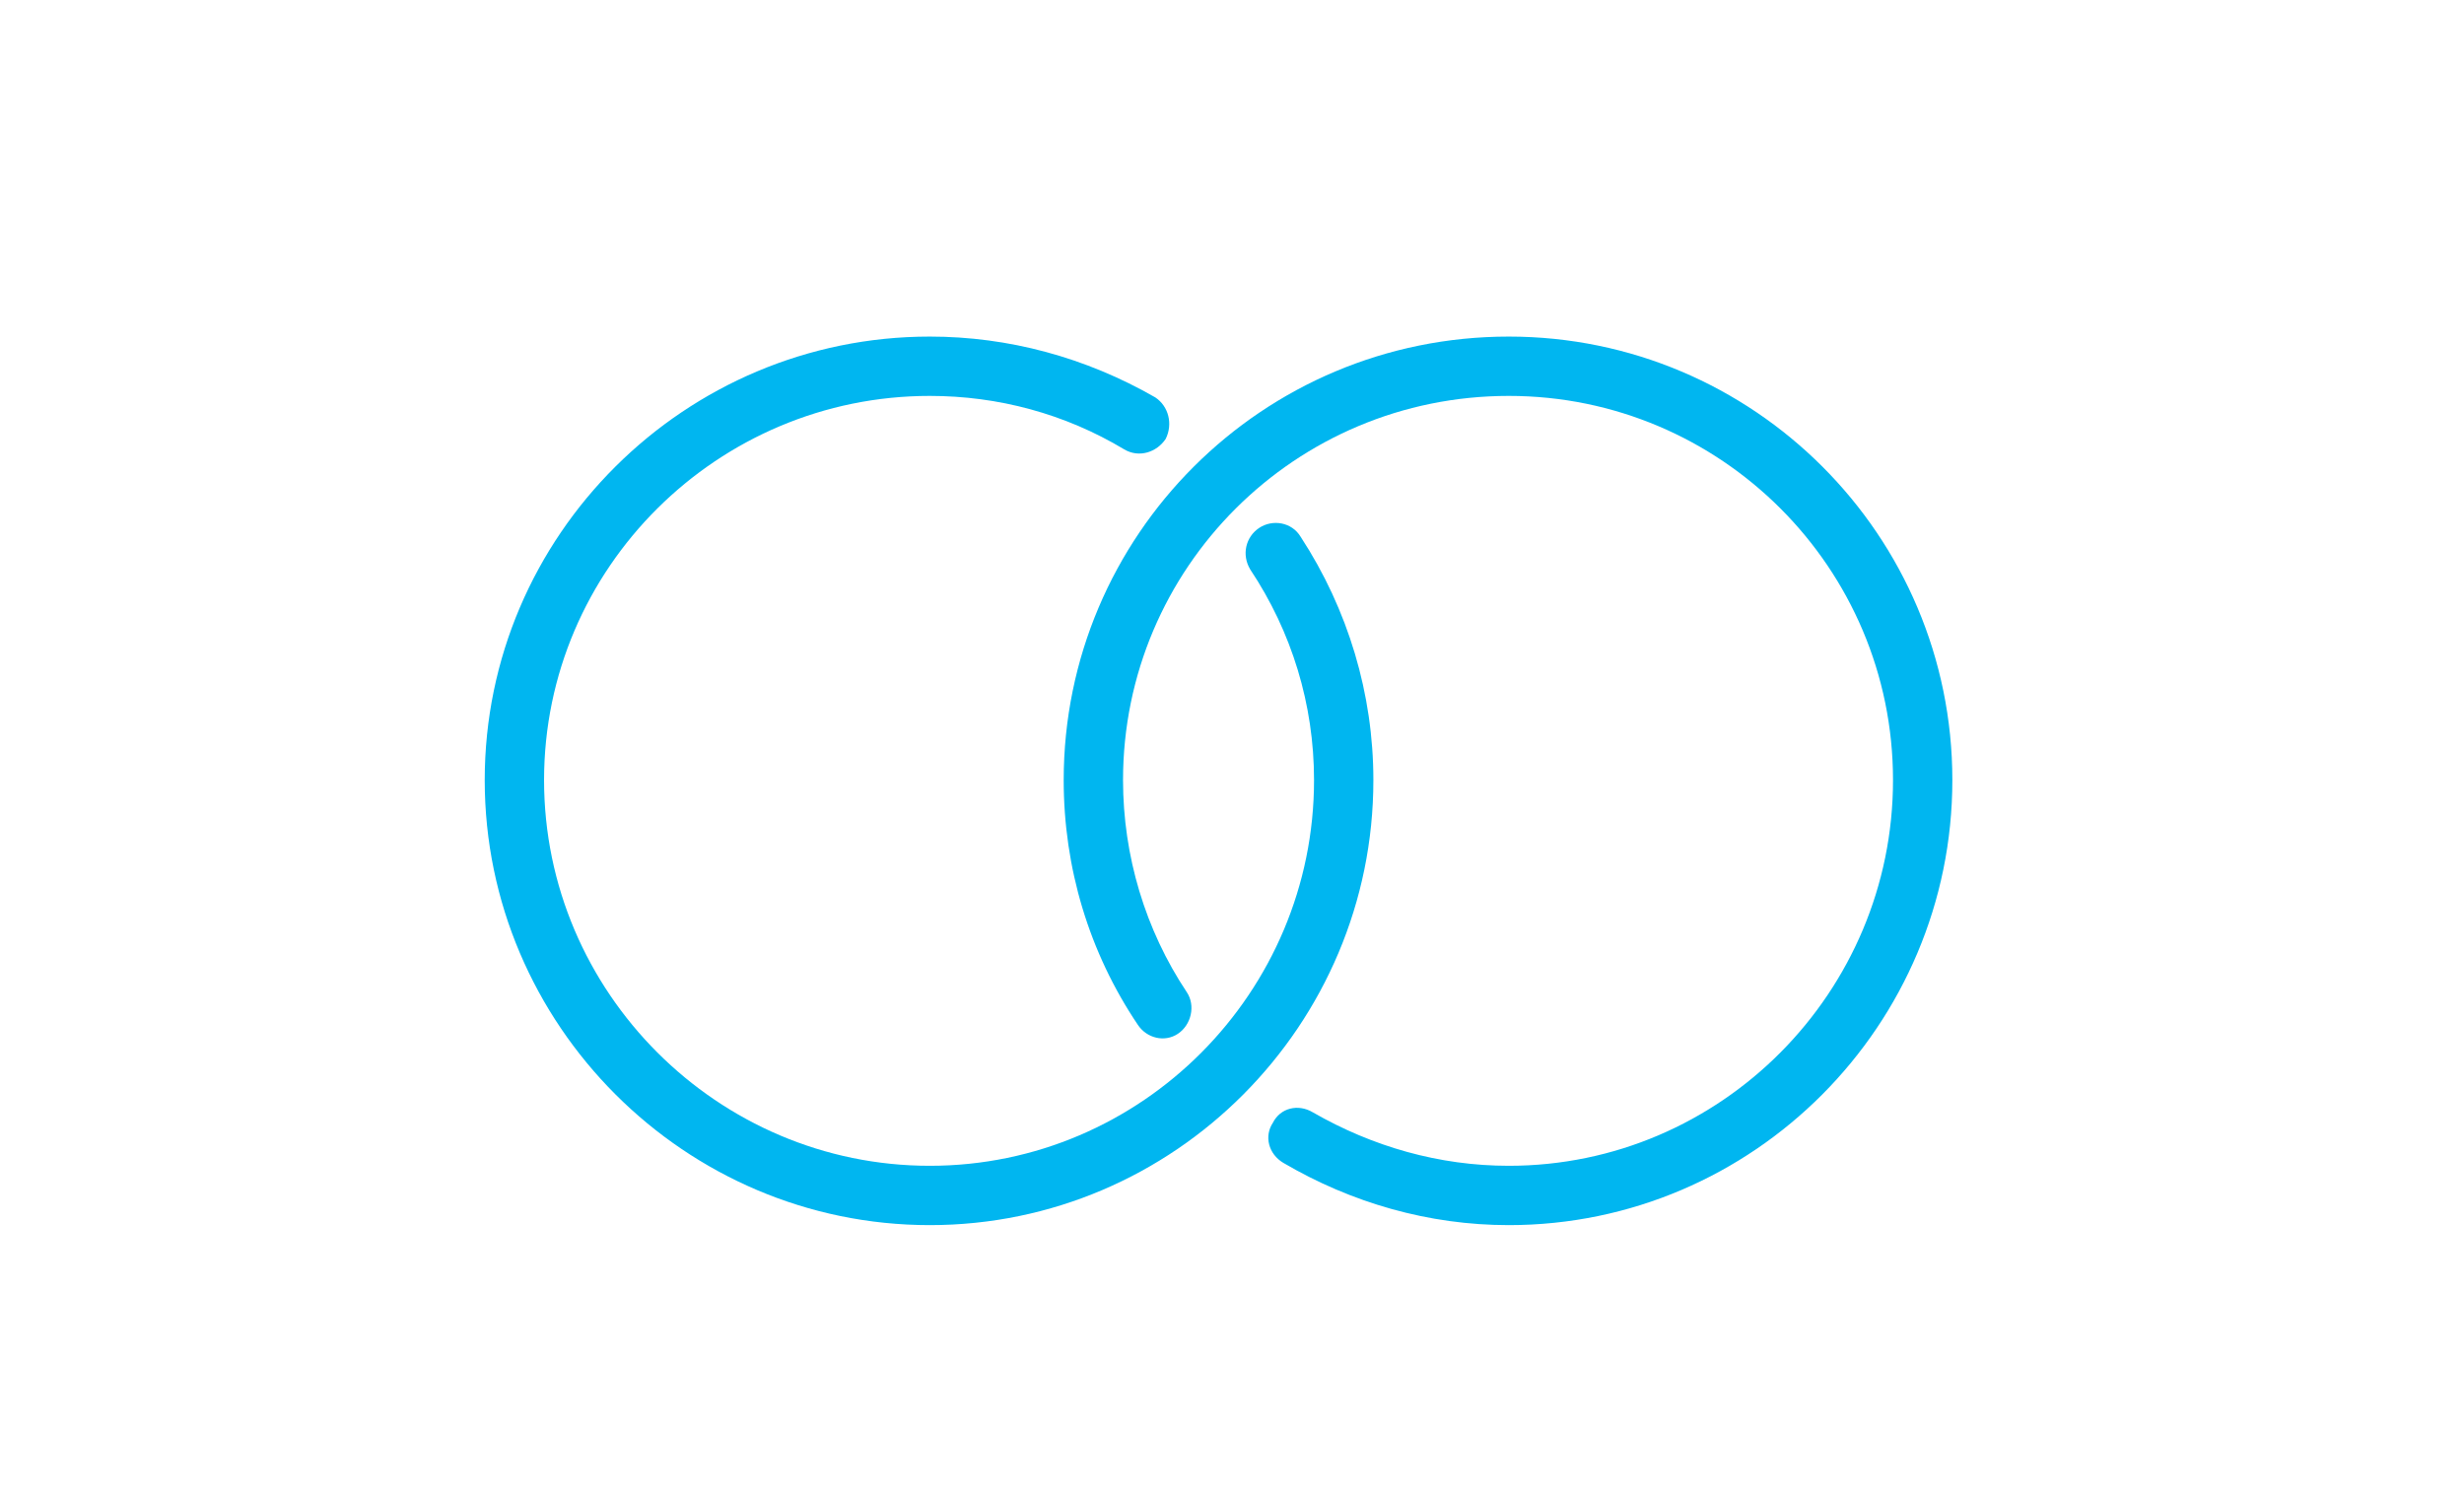
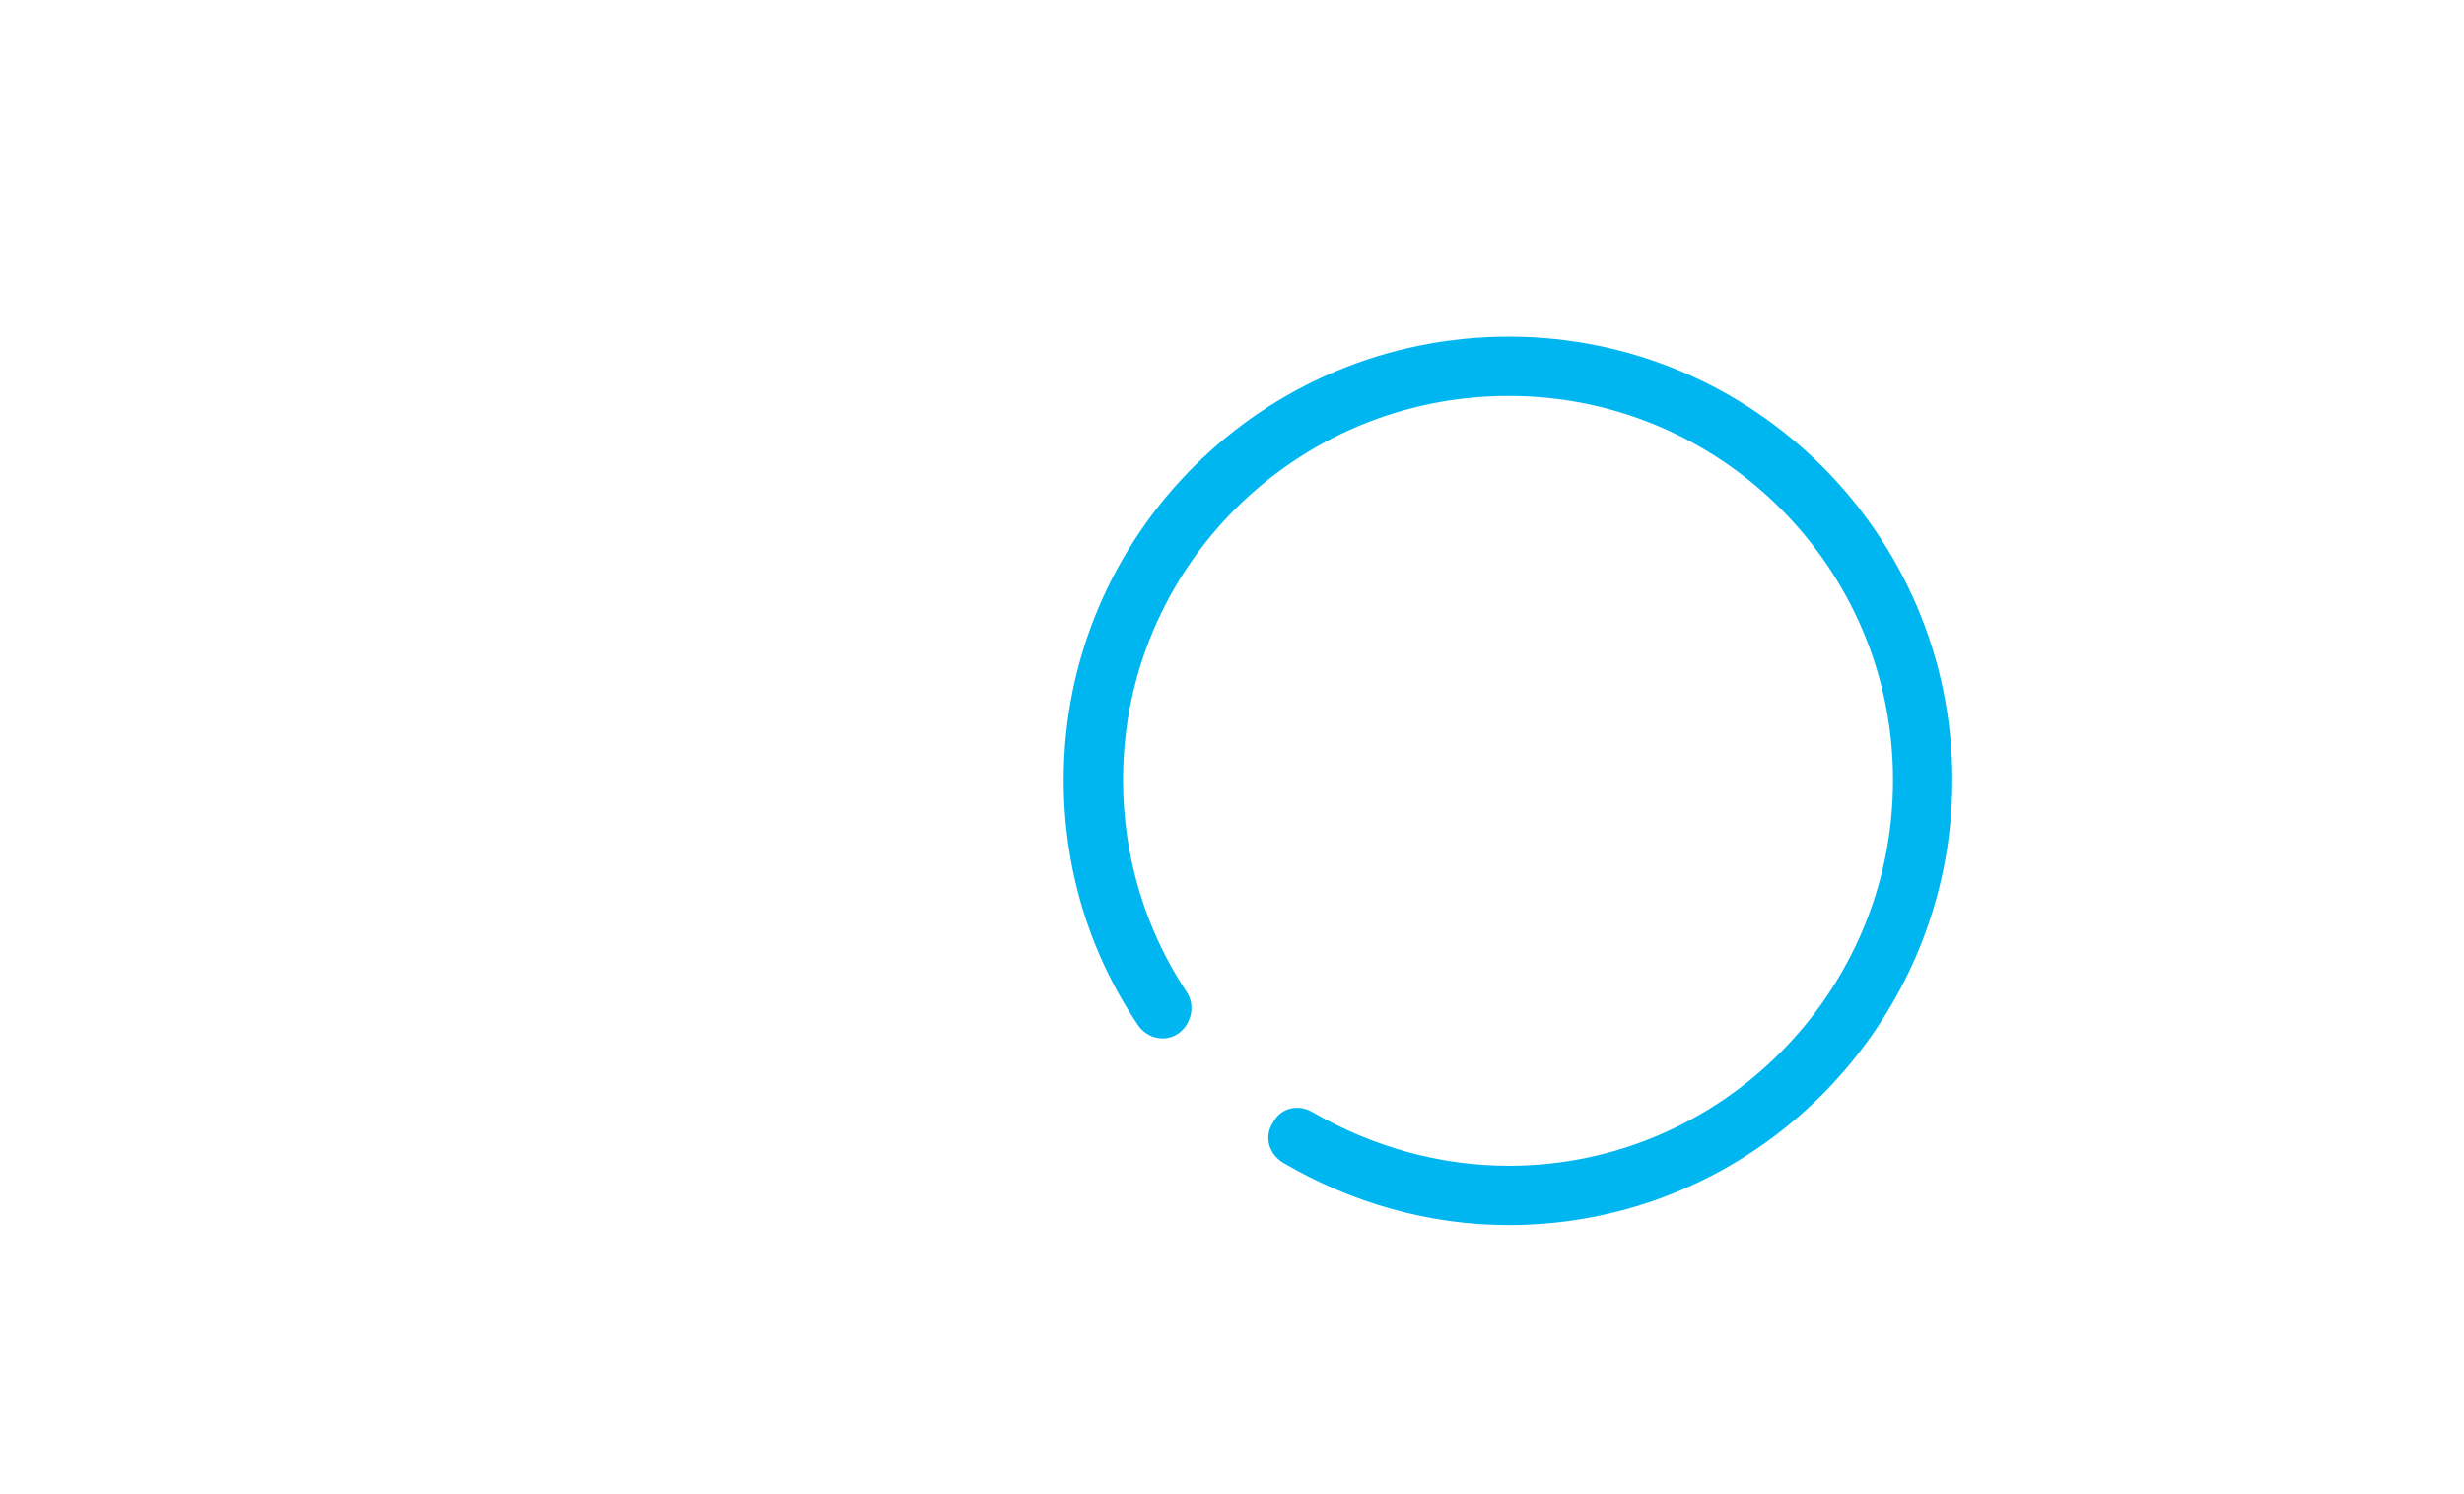
<svg xmlns="http://www.w3.org/2000/svg" width="183" height="111" overflow="hidden">
  <defs>
    <clipPath id="clip0">
      <path d="M752 601 935 601 935 712 752 712Z" fill-rule="evenodd" clip-rule="evenodd" />
    </clipPath>
  </defs>
  <g clip-path="url(#clip0)" transform="translate(-752 -601)">
-     <path d="M848.601 640.875C847.94 639.773 846.508 639.553 845.516 640.214 844.524 640.875 844.194 642.197 844.855 643.299 847.94 647.927 849.593 653.326 849.593 658.945 849.593 674.701 836.811 687.593 821.055 687.593 805.299 687.593 792.407 674.701 792.407 658.945 792.407 643.189 805.299 630.407 821.055 630.407 826.124 630.407 831.082 631.73 835.489 634.374 836.591 635.035 837.913 634.594 838.574 633.603 839.125 632.501 838.795 631.179 837.803 630.518 832.624 627.543 826.895 626 821.055 626 802.875 626 788 640.765 788 658.945 788 677.125 802.875 692 821.055 692 839.235 692 854 677.125 854 658.945 854 652.554 852.127 646.274 848.601 640.875Z" fill="#00B6F0" fill-rule="evenodd" />
-     <path d="M864.055 626C845.765 626 831 640.765 831 658.945 831 665.446 832.873 671.726 836.509 677.125 837.17 678.117 838.492 678.447 839.484 677.786 840.476 677.125 840.806 675.693 840.145 674.701 837.06 670.073 835.407 664.564 835.407 658.945 835.407 643.189 848.189 630.407 864.055 630.407 879.811 630.407 892.593 643.189 892.593 658.945 892.593 674.701 879.811 687.593 864.055 687.593 858.876 687.593 853.918 686.16 849.511 683.626 848.409 682.965 847.087 683.295 846.536 684.397 845.875 685.389 846.205 686.711 847.307 687.372 852.376 690.347 858.105 692 864.055 692 882.235 692 897 677.125 897 658.945 897 640.765 882.235 626 864.055 626Z" fill="#00B6F0" fill-rule="evenodd" />
+     <path d="M864.055 626C845.765 626 831 640.765 831 658.945 831 665.446 832.873 671.726 836.509 677.125 837.17 678.117 838.492 678.447 839.484 677.786 840.476 677.125 840.806 675.693 840.145 674.701 837.06 670.073 835.407 664.564 835.407 658.945 835.407 643.189 848.189 630.407 864.055 630.407 879.811 630.407 892.593 643.189 892.593 658.945 892.593 674.701 879.811 687.593 864.055 687.593 858.876 687.593 853.918 686.16 849.511 683.626 848.409 682.965 847.087 683.295 846.536 684.397 845.875 685.389 846.205 686.711 847.307 687.372 852.376 690.347 858.105 692 864.055 692 882.235 692 897 677.125 897 658.945 897 640.765 882.235 626 864.055 626" fill="#00B6F0" fill-rule="evenodd" />
  </g>
</svg>